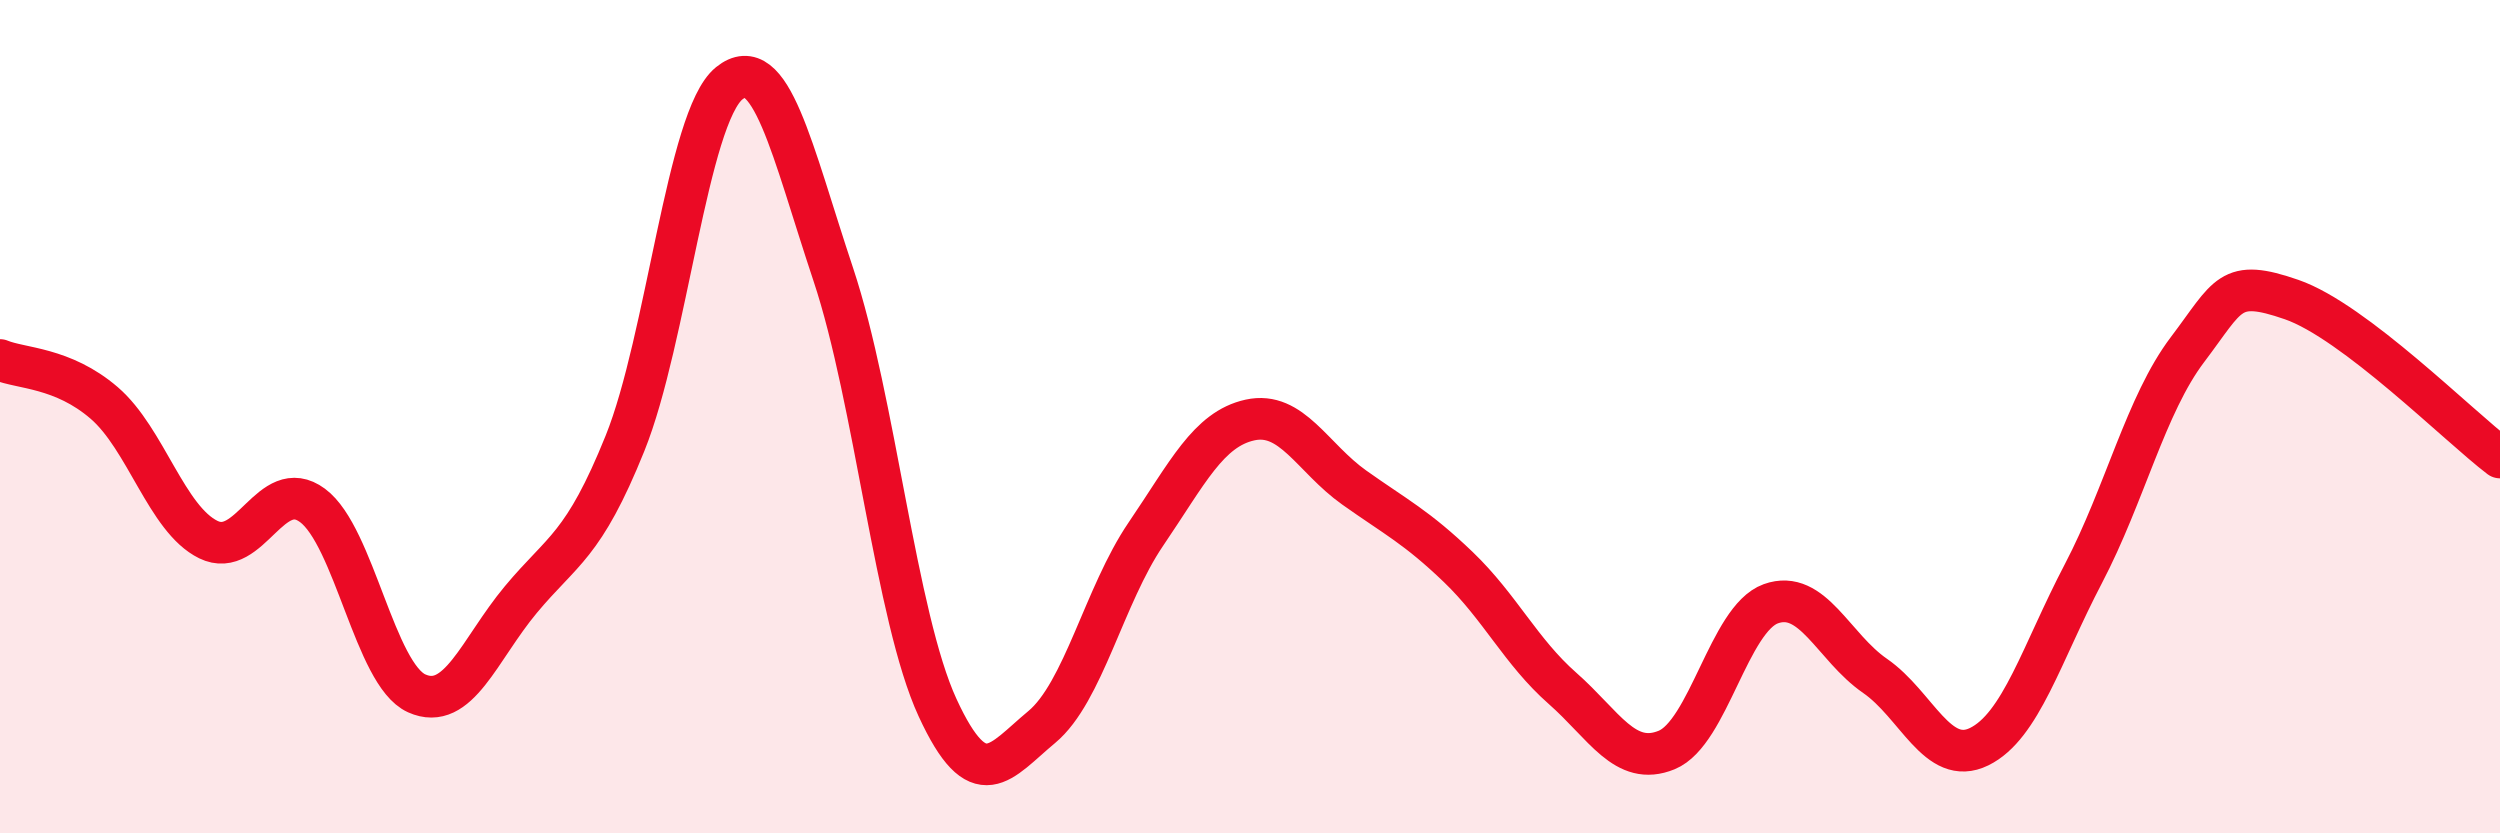
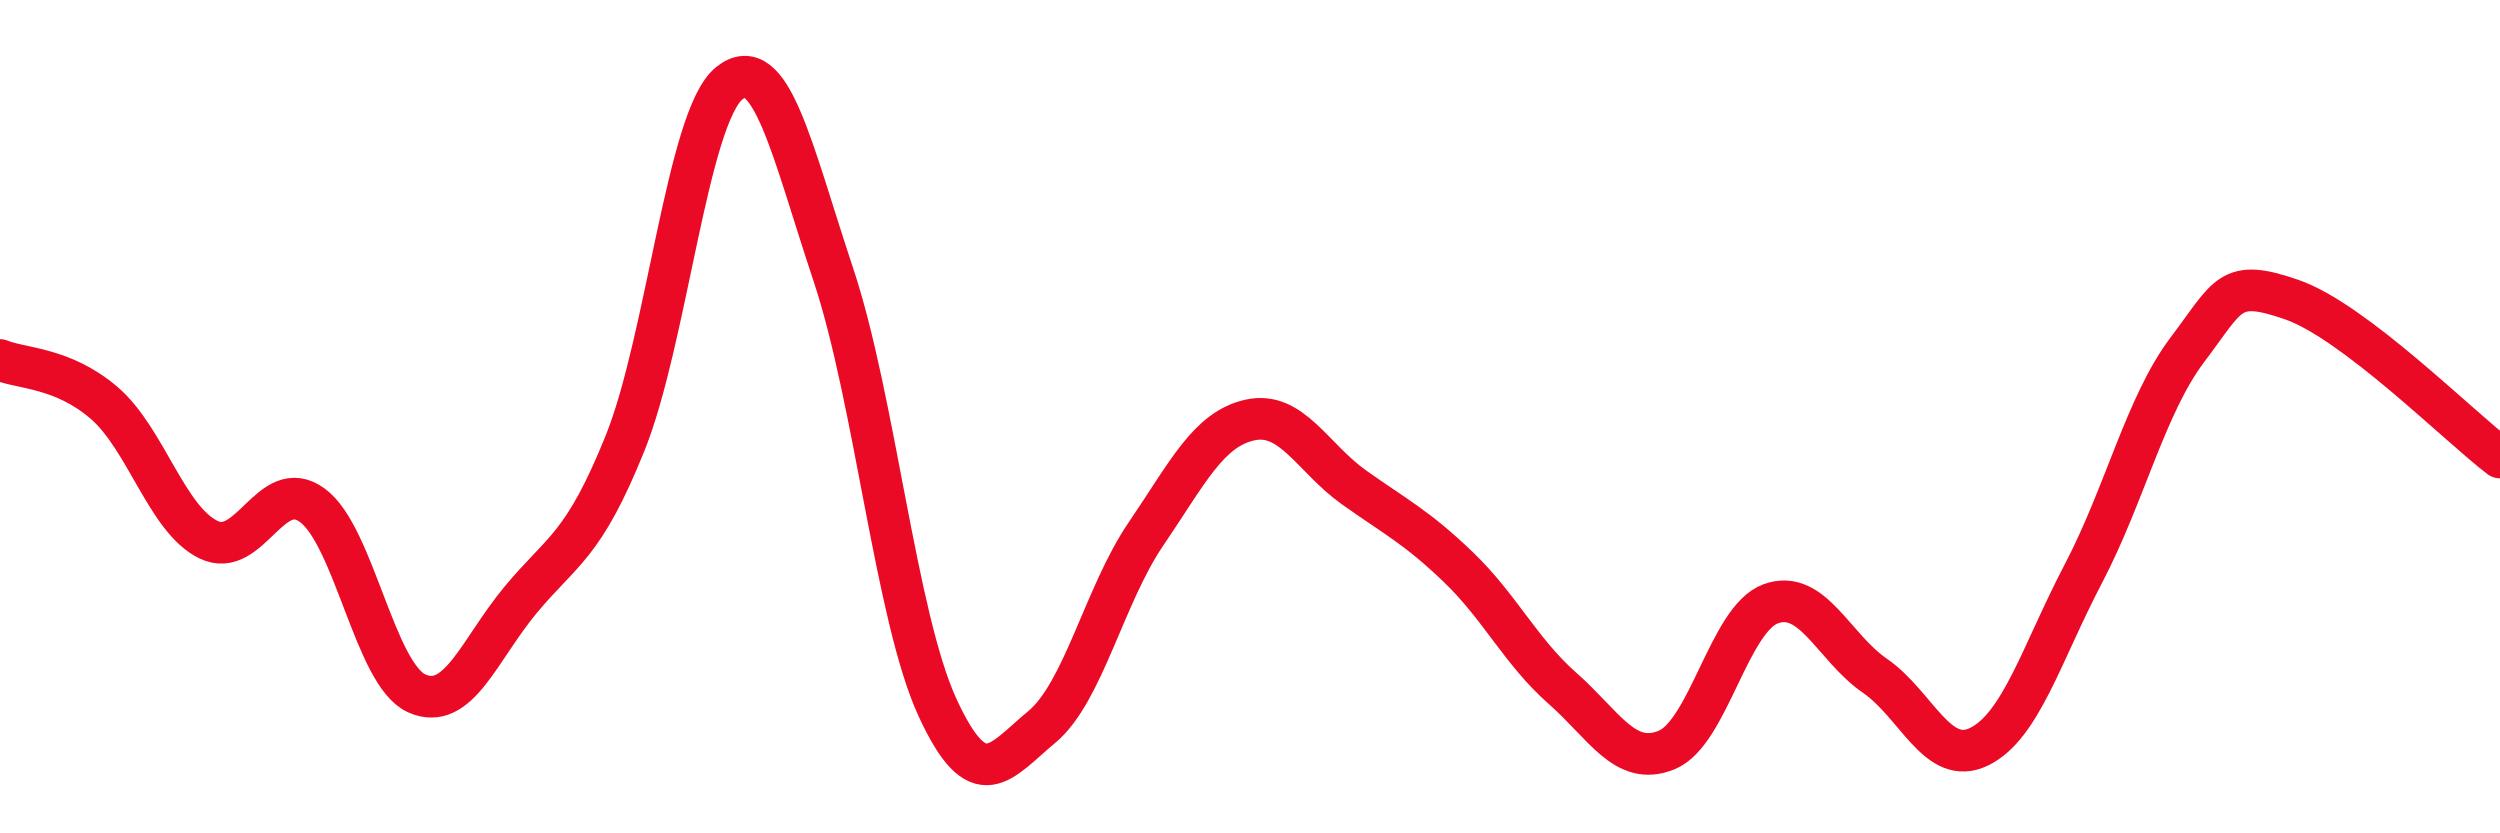
<svg xmlns="http://www.w3.org/2000/svg" width="60" height="20" viewBox="0 0 60 20">
-   <path d="M 0,8.64 C 0.5,8.85 1.5,8.81 2.5,9.67 C 3.5,10.53 4,12.46 5,12.95 C 6,13.44 6.5,11.39 7.5,12.13 C 8.5,12.87 9,16.19 10,16.64 C 11,17.09 11.5,15.59 12.5,14.39 C 13.5,13.19 14,13.12 15,10.64 C 16,8.16 16.5,2.81 17.5,2 C 18.5,1.19 19,3.59 20,6.59 C 21,9.59 21.5,14.81 22.5,16.98 C 23.5,19.15 24,18.28 25,17.45 C 26,16.62 26.5,14.29 27.5,12.82 C 28.5,11.35 29,10.3 30,10.08 C 31,9.86 31.5,10.99 32.5,11.7 C 33.5,12.41 34,12.65 35,13.61 C 36,14.57 36.5,15.64 37.5,16.52 C 38.5,17.4 39,18.41 40,18 C 41,17.59 41.5,14.85 42.5,14.49 C 43.5,14.13 44,15.53 45,16.22 C 46,16.91 46.5,18.41 47.5,17.92 C 48.5,17.43 49,15.68 50,13.77 C 51,11.86 51.5,9.71 52.5,8.39 C 53.5,7.07 53.5,6.67 55,7.19 C 56.5,7.71 59,10.22 60,10.98L60 20L0 20Z" fill="#EB0A25" opacity="0.1" stroke-linecap="round" stroke-linejoin="round" />
  <path d="M 0,8.64 C 0.5,8.85 1.5,8.81 2.5,9.67 C 3.5,10.53 4,12.46 5,12.95 C 6,13.44 6.5,11.39 7.5,12.13 C 8.5,12.87 9,16.19 10,16.64 C 11,17.09 11.5,15.59 12.5,14.39 C 13.5,13.19 14,13.12 15,10.64 C 16,8.16 16.5,2.81 17.5,2 C 18.5,1.19 19,3.59 20,6.59 C 21,9.59 21.5,14.81 22.5,16.98 C 23.5,19.15 24,18.28 25,17.45 C 26,16.62 26.5,14.29 27.5,12.82 C 28.5,11.35 29,10.3 30,10.08 C 31,9.86 31.5,10.99 32.5,11.7 C 33.5,12.41 34,12.65 35,13.61 C 36,14.57 36.5,15.64 37.5,16.52 C 38.5,17.4 39,18.41 40,18 C 41,17.59 41.5,14.85 42.5,14.49 C 43.5,14.13 44,15.53 45,16.22 C 46,16.91 46.5,18.41 47.5,17.92 C 48.5,17.43 49,15.68 50,13.77 C 51,11.86 51.5,9.71 52.5,8.39 C 53.5,7.07 53.5,6.67 55,7.19 C 56.5,7.71 59,10.22 60,10.98" stroke="#EB0A25" stroke-width="1" fill="none" stroke-linecap="round" stroke-linejoin="round" />
</svg>